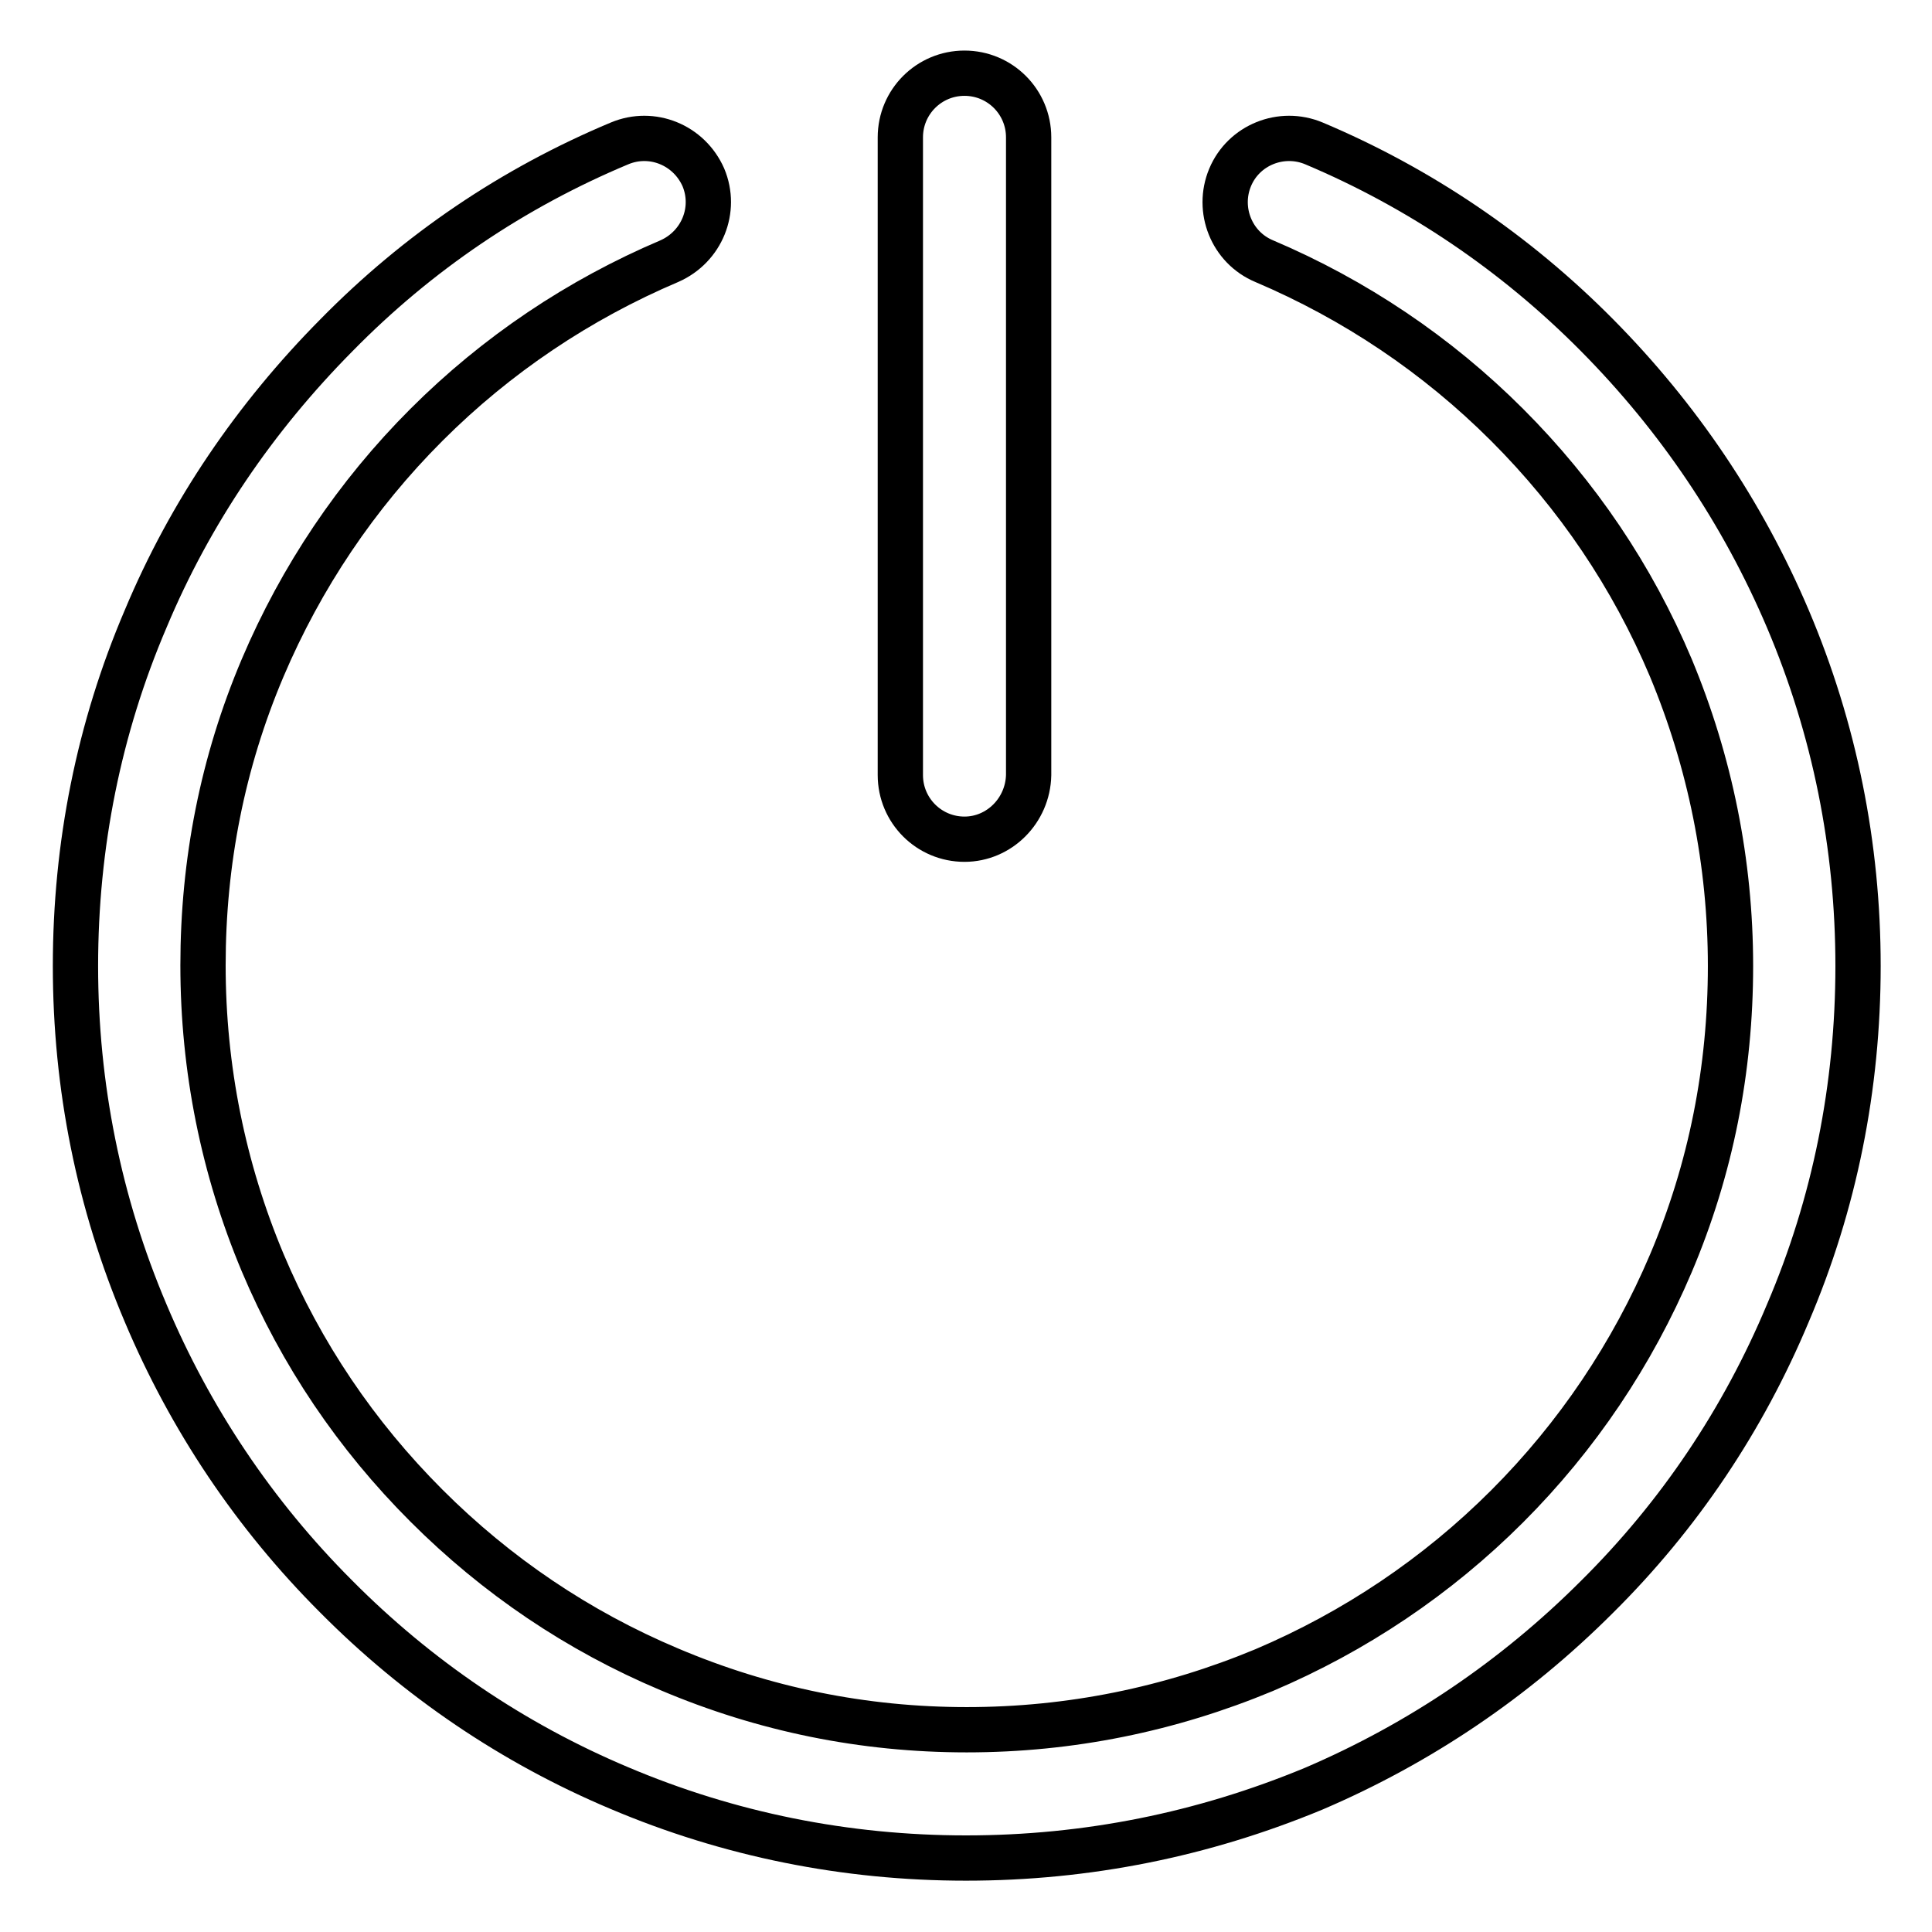
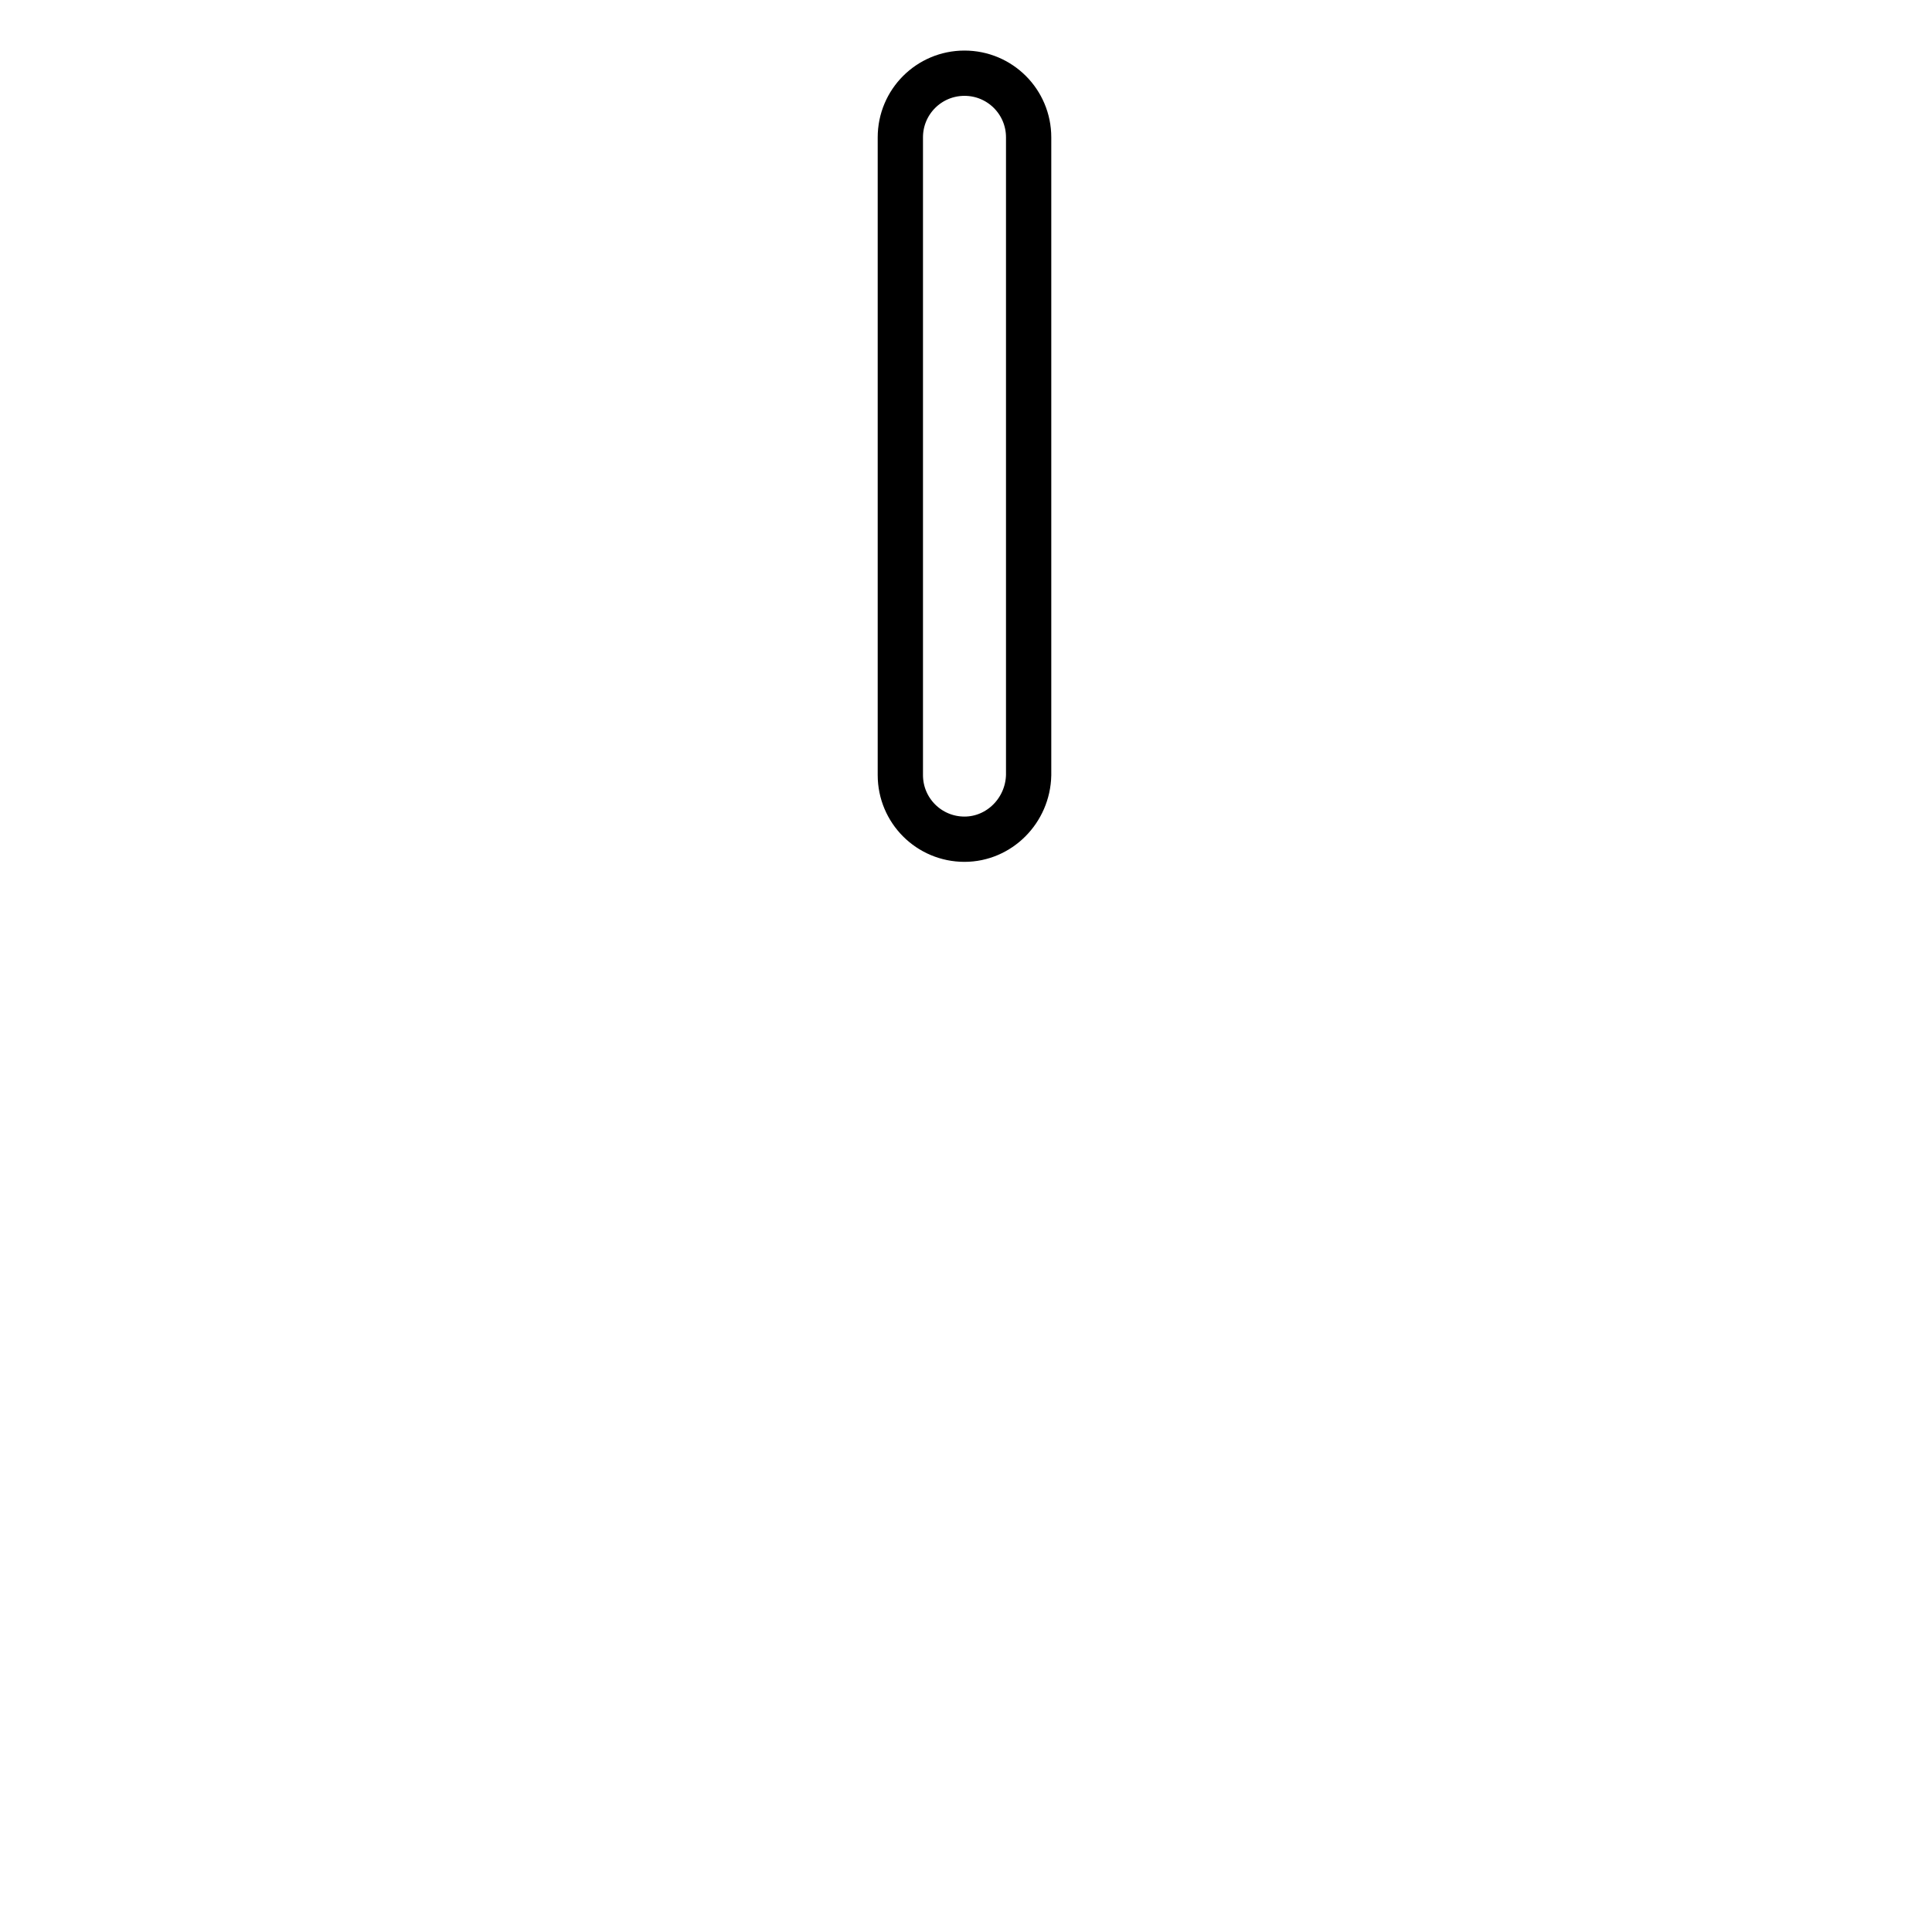
<svg xmlns="http://www.w3.org/2000/svg" version="1.1" x="0px" y="0px" viewBox="0 0 256 256" enable-background="new 0 0 256 256" xml:space="preserve">
  <g>
    <g>
-       <path stroke-width="6" fill-opacity="0" stroke="#000000" d="M128,246.2c-15.9,0-31.4-3.1-46-9.3c-14-5.9-26.7-14.5-37.5-25.4C33.7,200.7,25.2,188,19.3,174c-6.2-14.6-9.3-30.1-9.3-46c0-16,3.1-31.5,9.3-46c5.9-14.1,14.5-26.7,25.3-37.6C55.4,33.4,68,24.9,82.1,19c4.3-1.8,9.2,0.2,11.1,4.5c1.8,4.3-0.2,9.2-4.5,11.1c-12,5.1-22.9,12.4-32.2,21.7c-9.3,9.3-16.6,20.2-21.7,32.2c-5.3,12.5-7.9,25.7-7.9,39.4c0,13.7,2.7,27,7.9,39.4c5.1,12.1,12.4,22.9,21.7,32.2c9.3,9.3,20.1,16.6,32.2,21.7c12.5,5.3,25.7,8,39.4,8c13.7,0,26.9-2.7,39.4-7.9c12-5.1,22.9-12.4,32.2-21.7c9.3-9.3,16.6-20.2,21.7-32.2c5.3-12.5,7.9-25.7,7.9-39.4c0-13.7-2.7-27-7.9-39.5c-5.1-12.1-12.4-22.9-21.7-32.2c-9.3-9.3-20.2-16.6-32.2-21.7c-4.3-1.8-6.3-6.8-4.5-11.1c1.8-4.3,6.8-6.3,11.1-4.5c14,5.9,26.7,14.5,37.5,25.4c10.8,10.9,19.3,23.5,25.3,37.6c6.2,14.6,9.3,30.1,9.3,46c0,16-3.1,31.5-9.3,46c-5.9,14.1-14.4,26.8-25.3,37.6c-10.9,10.9-23.5,19.4-37.5,25.4C159.4,243.1,144,246.2,128,246.2z" />
      <path stroke-width="6" fill-opacity="0" stroke="#000000" d="M127.8,111.2L127.8,111.2c-4.7,0-8.5-3.8-8.5-8.5V18.2c0-4.7,3.8-8.5,8.5-8.5l0,0c4.7,0,8.5,3.8,8.5,8.5v84.5C136.2,107.4,132.4,111.2,127.8,111.2z" />
    </g>
  </g>
</svg>